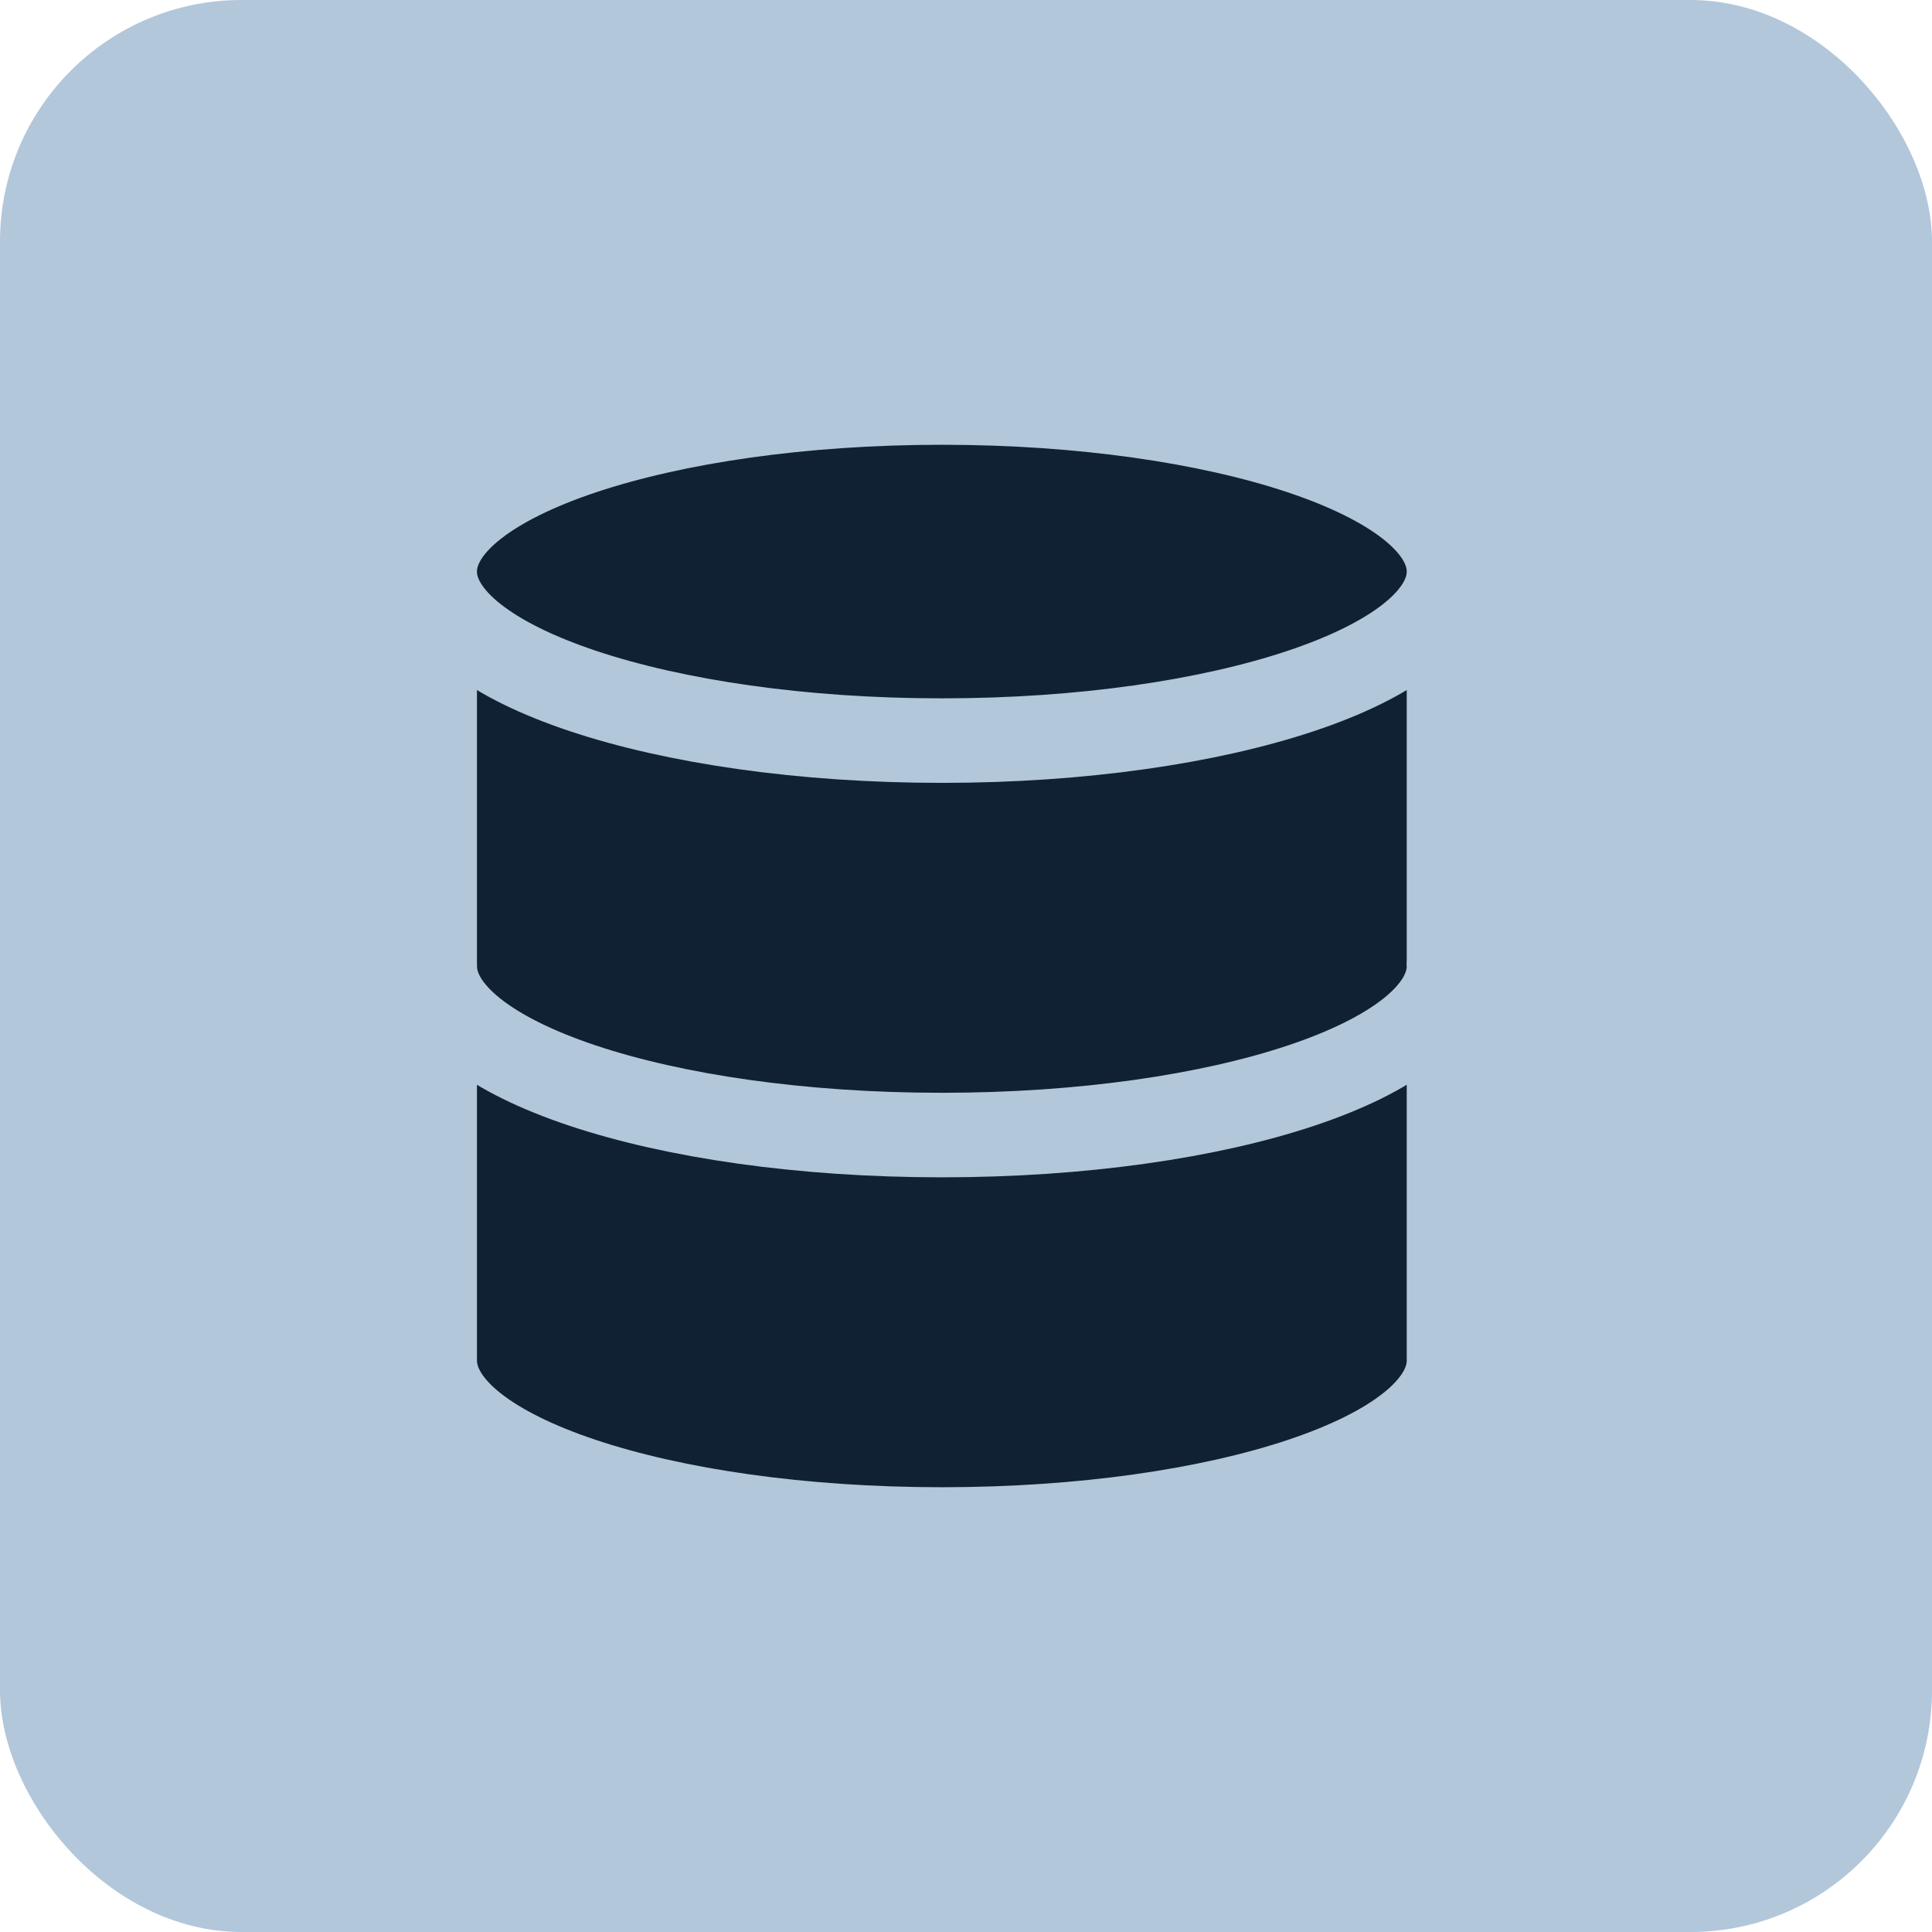
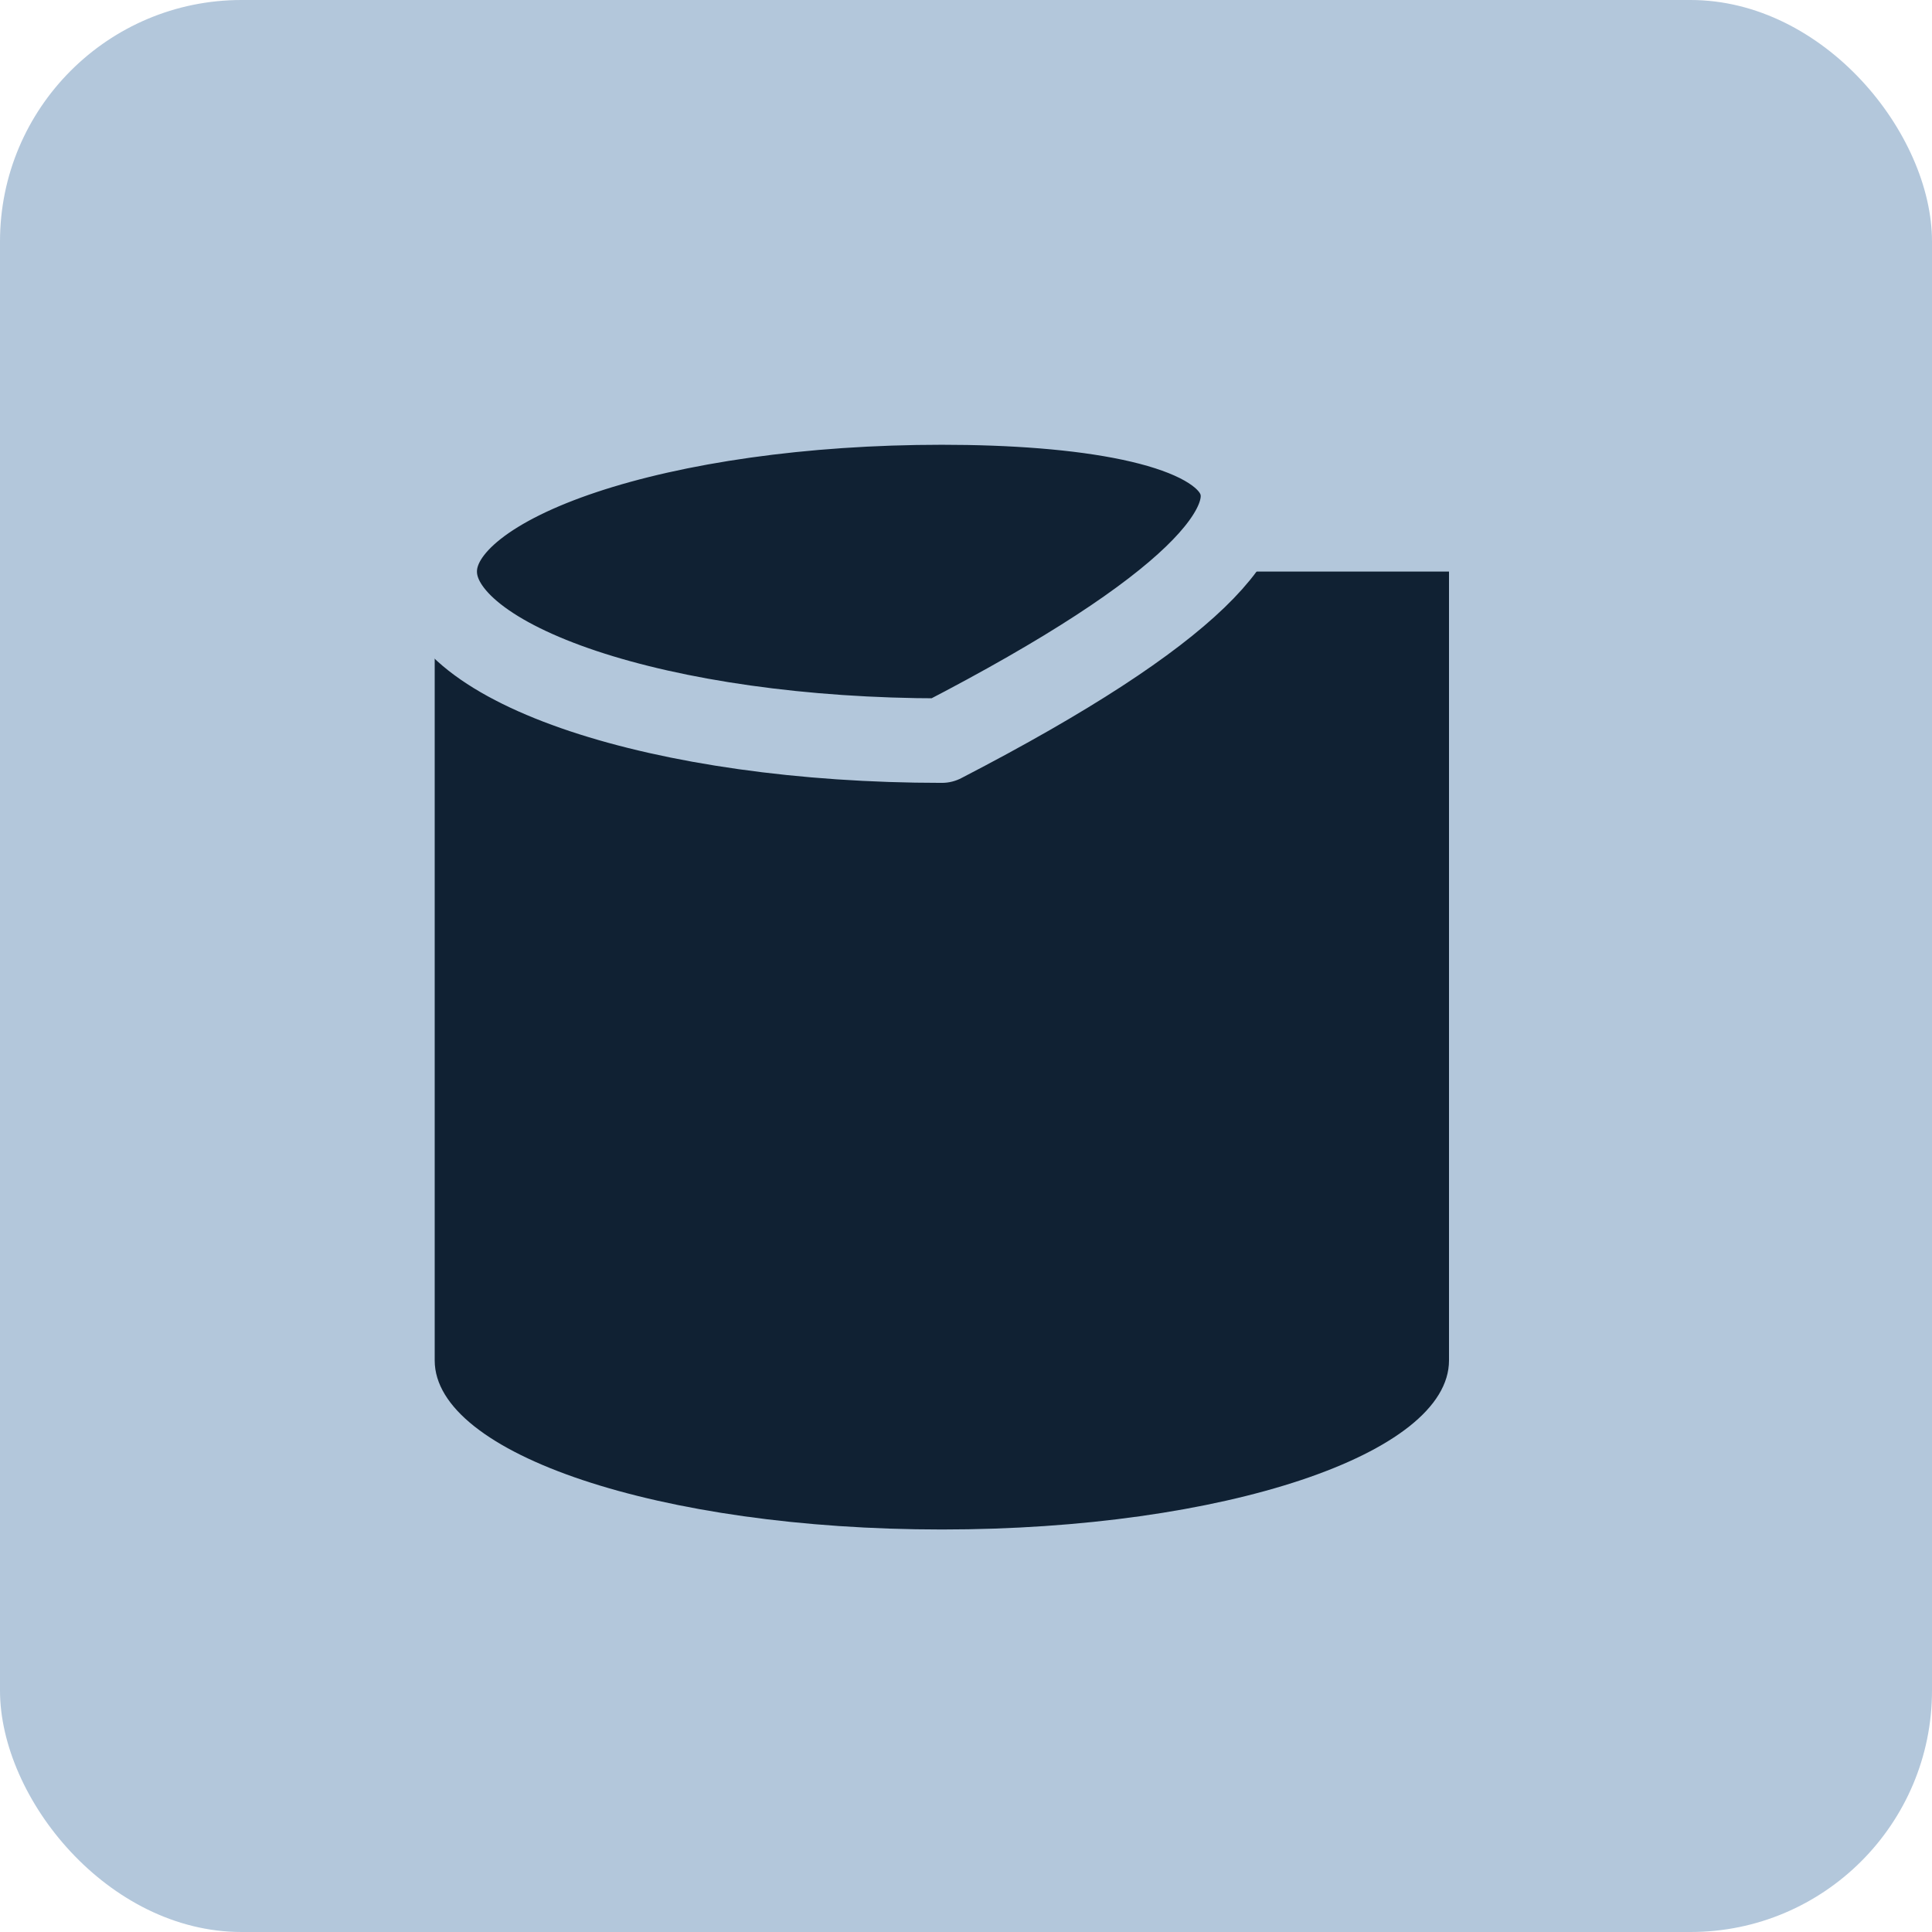
<svg xmlns="http://www.w3.org/2000/svg" width="80" height="80" viewBox="0 0 80 80" fill="none">
  <rect width="80" height="80" rx="10" fill="#B3C7DB" />
  <path d="M18 23.667V56.333C18 60.207 27.333 63.333 39 63.333C50.667 63.333 60 60.207 60 56.333V23.667" fill="#102133" />
-   <path d="M18 23.667V56.333C18 60.207 27.333 63.333 39 63.333C50.667 63.333 60 60.207 60 56.333V23.667" stroke="#B3C7DB" stroke-width="3.5" stroke-linecap="round" stroke-linejoin="round" />
-   <path d="M39 30.667C50.598 30.667 60 27.533 60 23.667C60 19.801 50.598 16.667 39 16.667C27.402 16.667 18 19.801 18 23.667C18 27.533 27.402 30.667 39 30.667Z" fill="#102133" stroke="#B3C7DB" stroke-width="3.5" stroke-linecap="round" stroke-linejoin="round" />
-   <path d="M60 40C60 43.873 50.667 47 39 47C27.333 47 18 43.873 18 40" fill="#102133" />
-   <path d="M60 40C60 43.873 50.667 47 39 47C27.333 47 18 43.873 18 40" stroke="#B3C7DB" stroke-width="3.5" stroke-linecap="round" stroke-linejoin="round" />
+   <path d="M39 30.667C60 19.801 50.598 16.667 39 16.667C27.402 16.667 18 19.801 18 23.667C18 27.533 27.402 30.667 39 30.667Z" fill="#102133" stroke="#B3C7DB" stroke-width="3.5" stroke-linecap="round" stroke-linejoin="round" />
</svg>